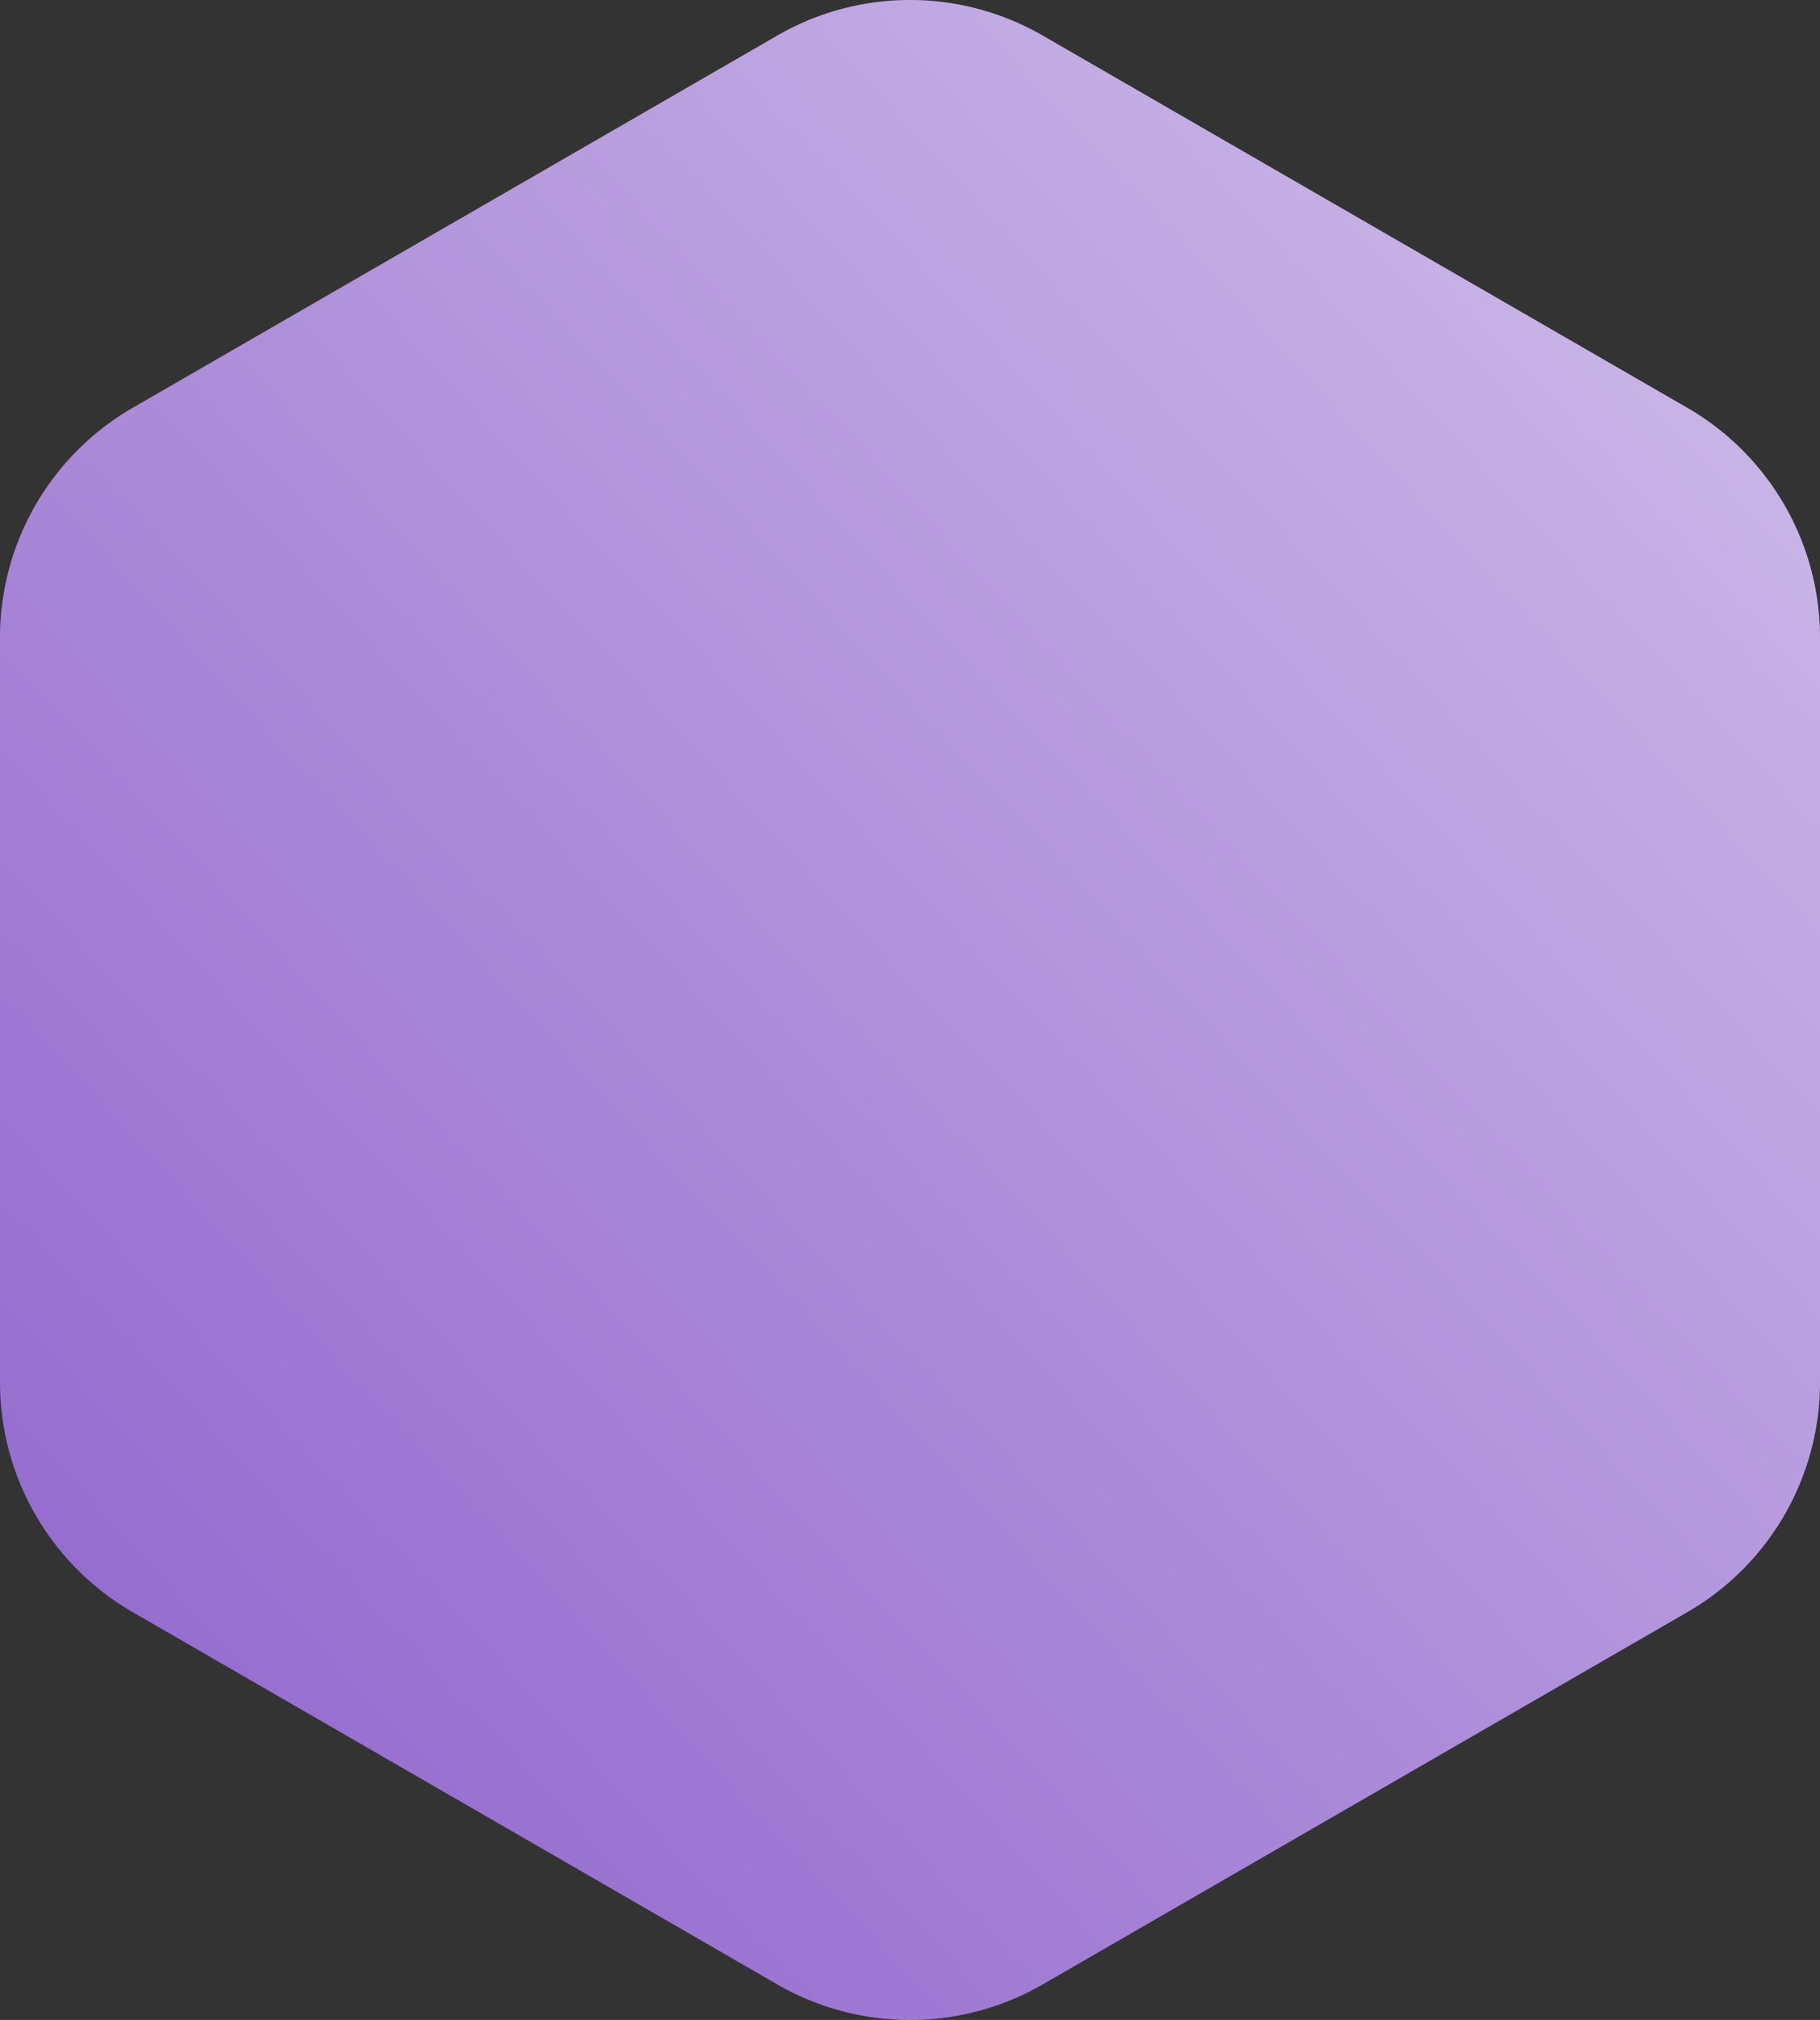
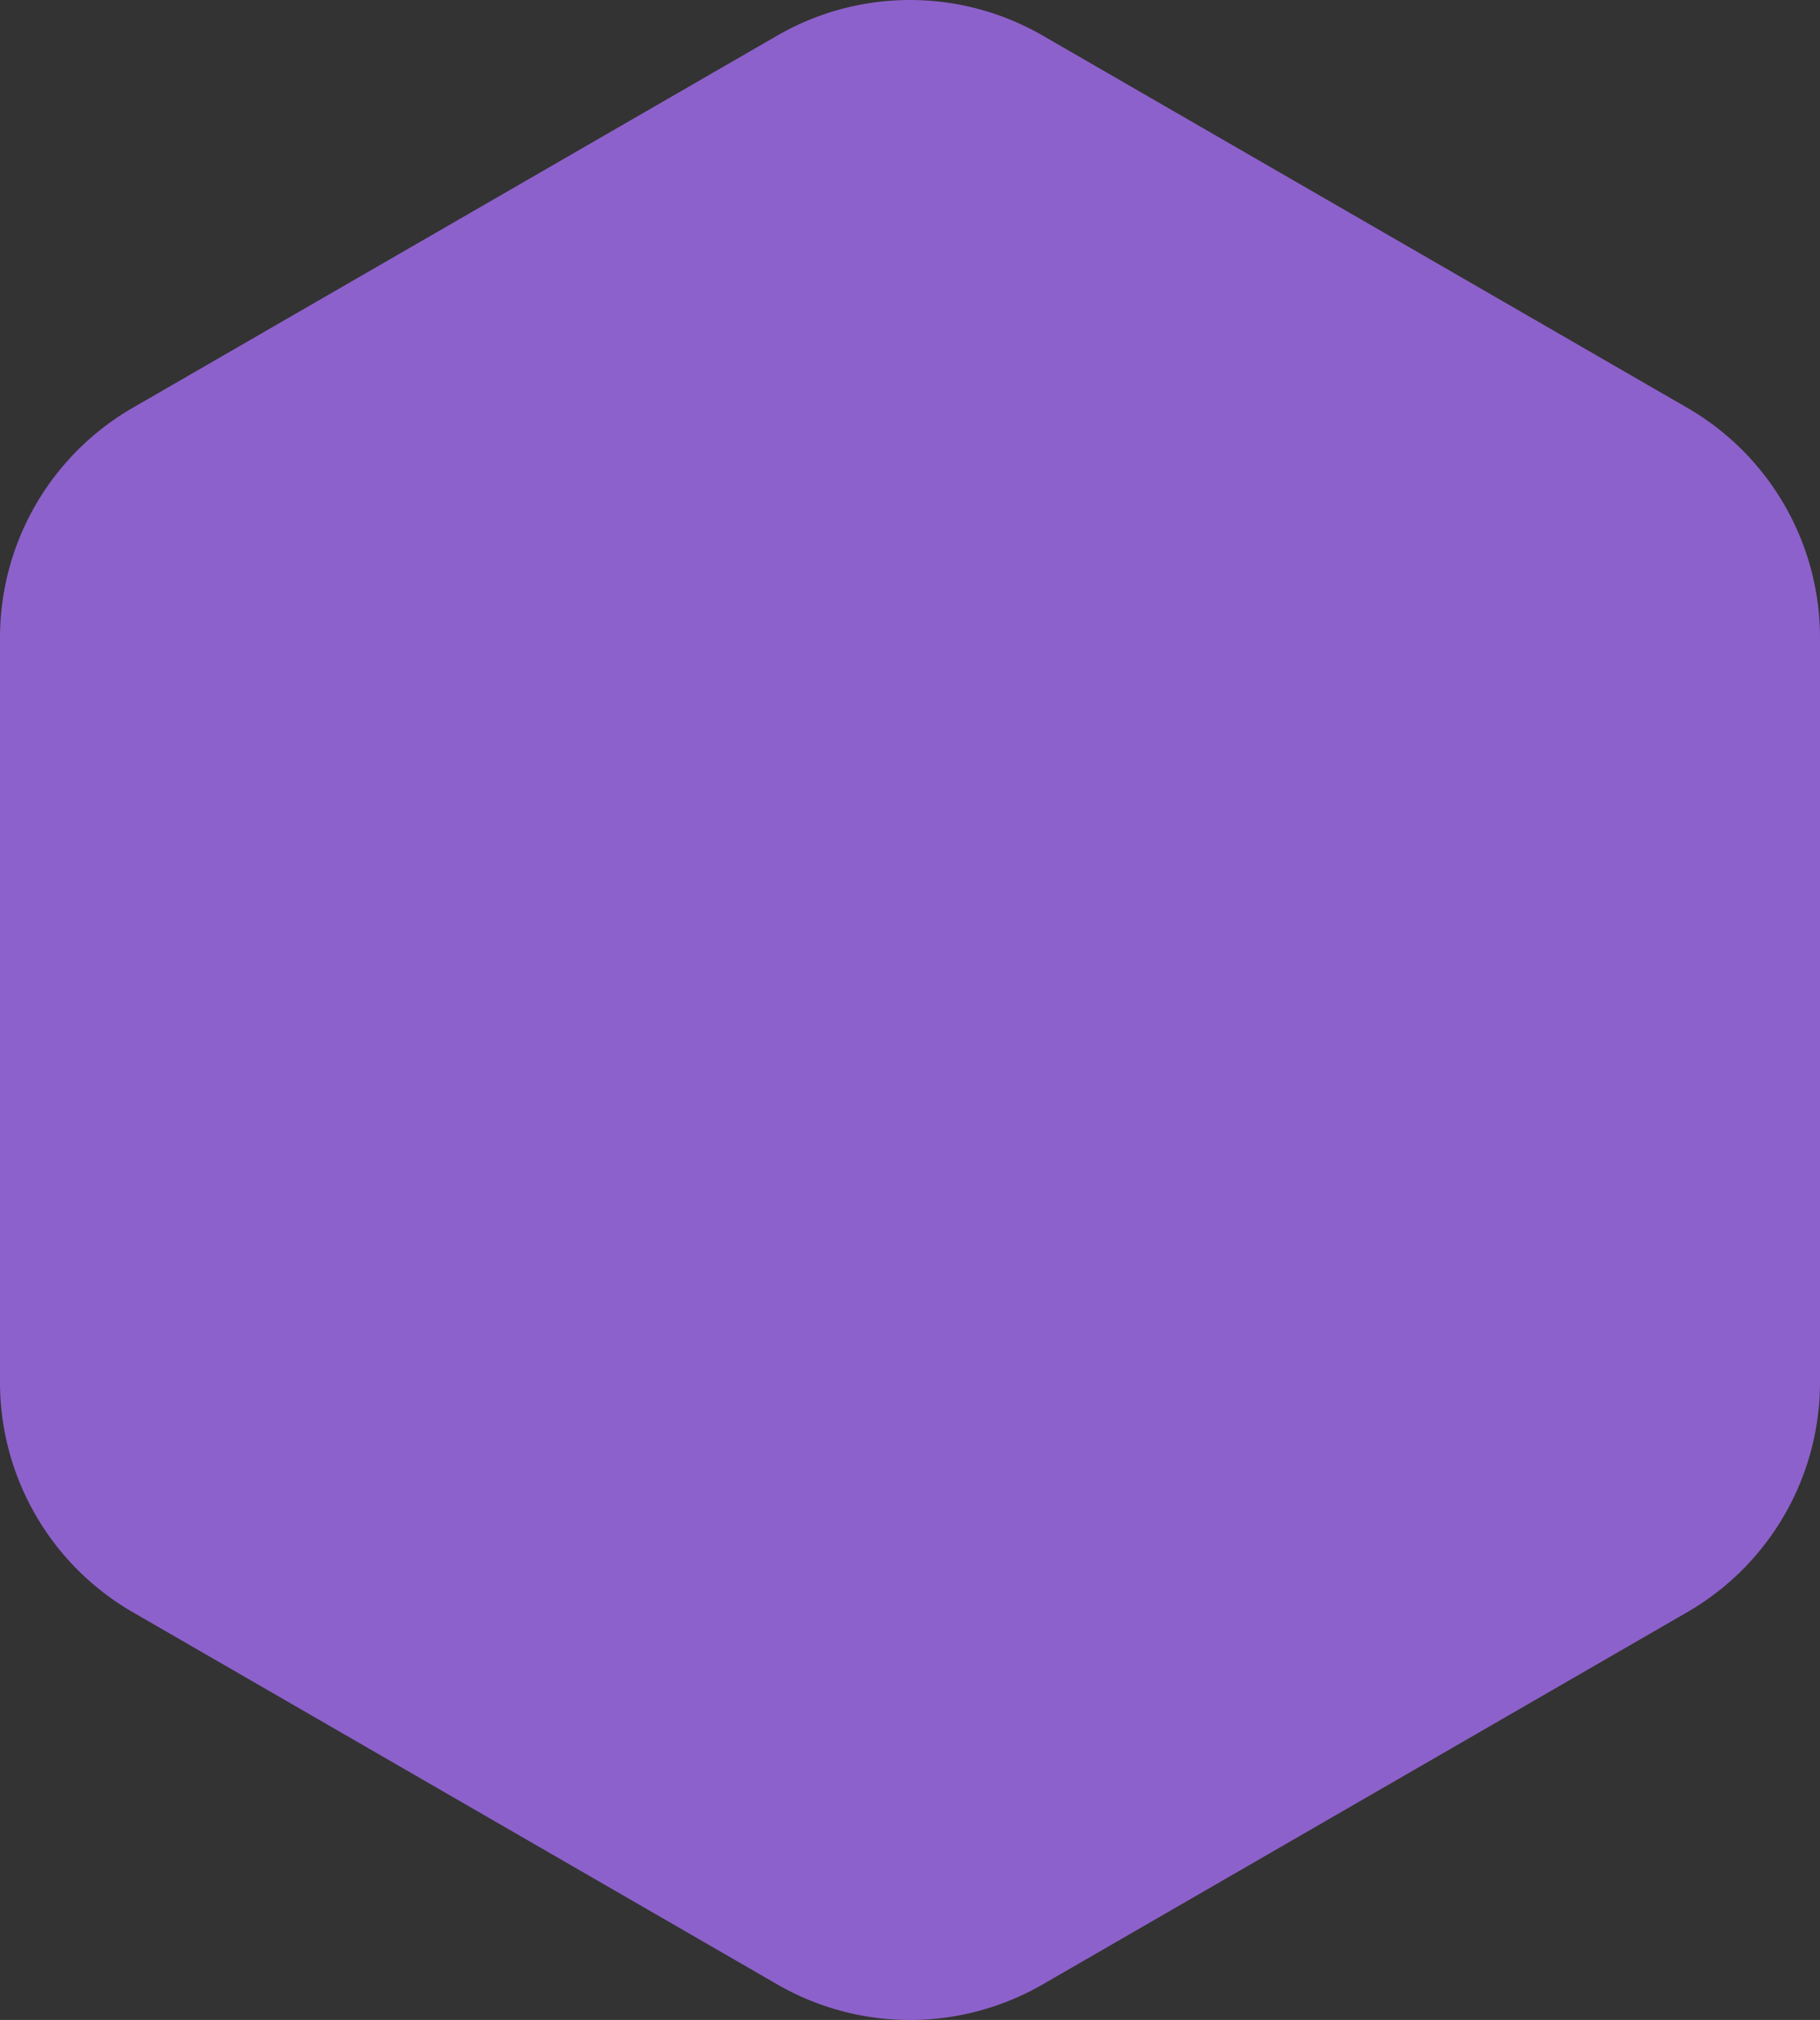
<svg xmlns="http://www.w3.org/2000/svg" viewBox="0 0 82.272 91.287">
  <rect x="0" y="0" width="82.272" height="91.287" fill="#333333" stroke="none" />
  <defs>
    <style>.a{fill:#8d61cb;}.a,.b{fill-rule:evenodd;}.b{fill-opacity:0.6;fill:url(#a);}</style>
    <linearGradient id="a" x1="-253.864" y1="344.229" x2="-254.864" y2="343.229" gradientTransform="matrix(82.272, 0, 0, -91.287, 20968.647, 31424.507)" gradientUnits="userSpaceOnUse">
      <stop offset="0" stop-color="#fff" />
      <stop offset="1" stop-color="#fff" stop-opacity="0" />
    </linearGradient>
  </defs>
  <path class="a" d="M47.5,2.464,76.636,19.286a12,12,0,0,1,6,10.392V63.322a12,12,0,0,1-6,10.392L47.5,90.536a12,12,0,0,1-12,0L6.364,73.714a12,12,0,0,1-6-10.392V29.678a12,12,0,0,1,6-10.392L35.5,2.464A12,12,0,0,1,47.5,2.464Z" transform="translate(-0.364 -0.856)" />
-   <path class="b" d="M47.5,2.464,76.636,19.286a12,12,0,0,1,6,10.392V63.322a12,12,0,0,1-6,10.392L47.5,90.536a12,12,0,0,1-12,0L6.364,73.714a12,12,0,0,1-6-10.392V29.678a12,12,0,0,1,6-10.392L35.5,2.464A12,12,0,0,1,47.5,2.464Z" transform="translate(-0.364 -0.856)" />
</svg>